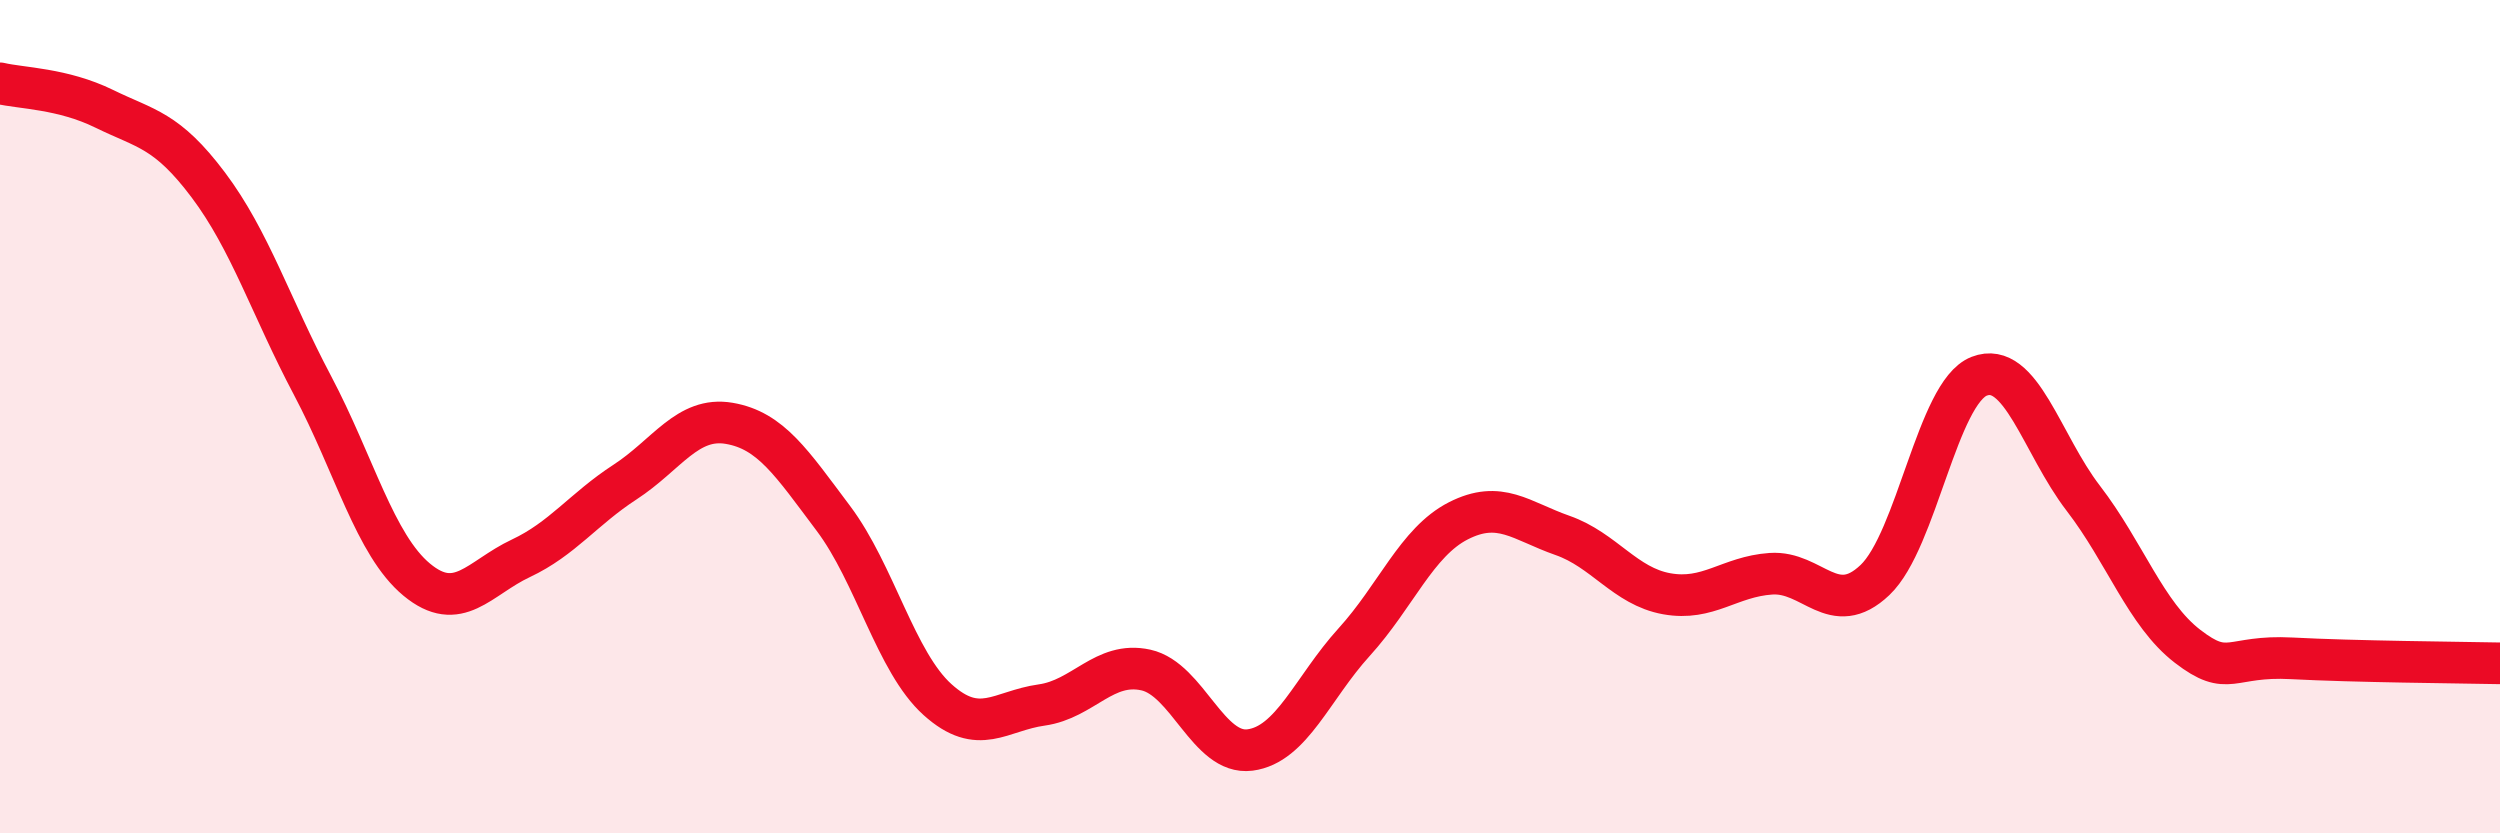
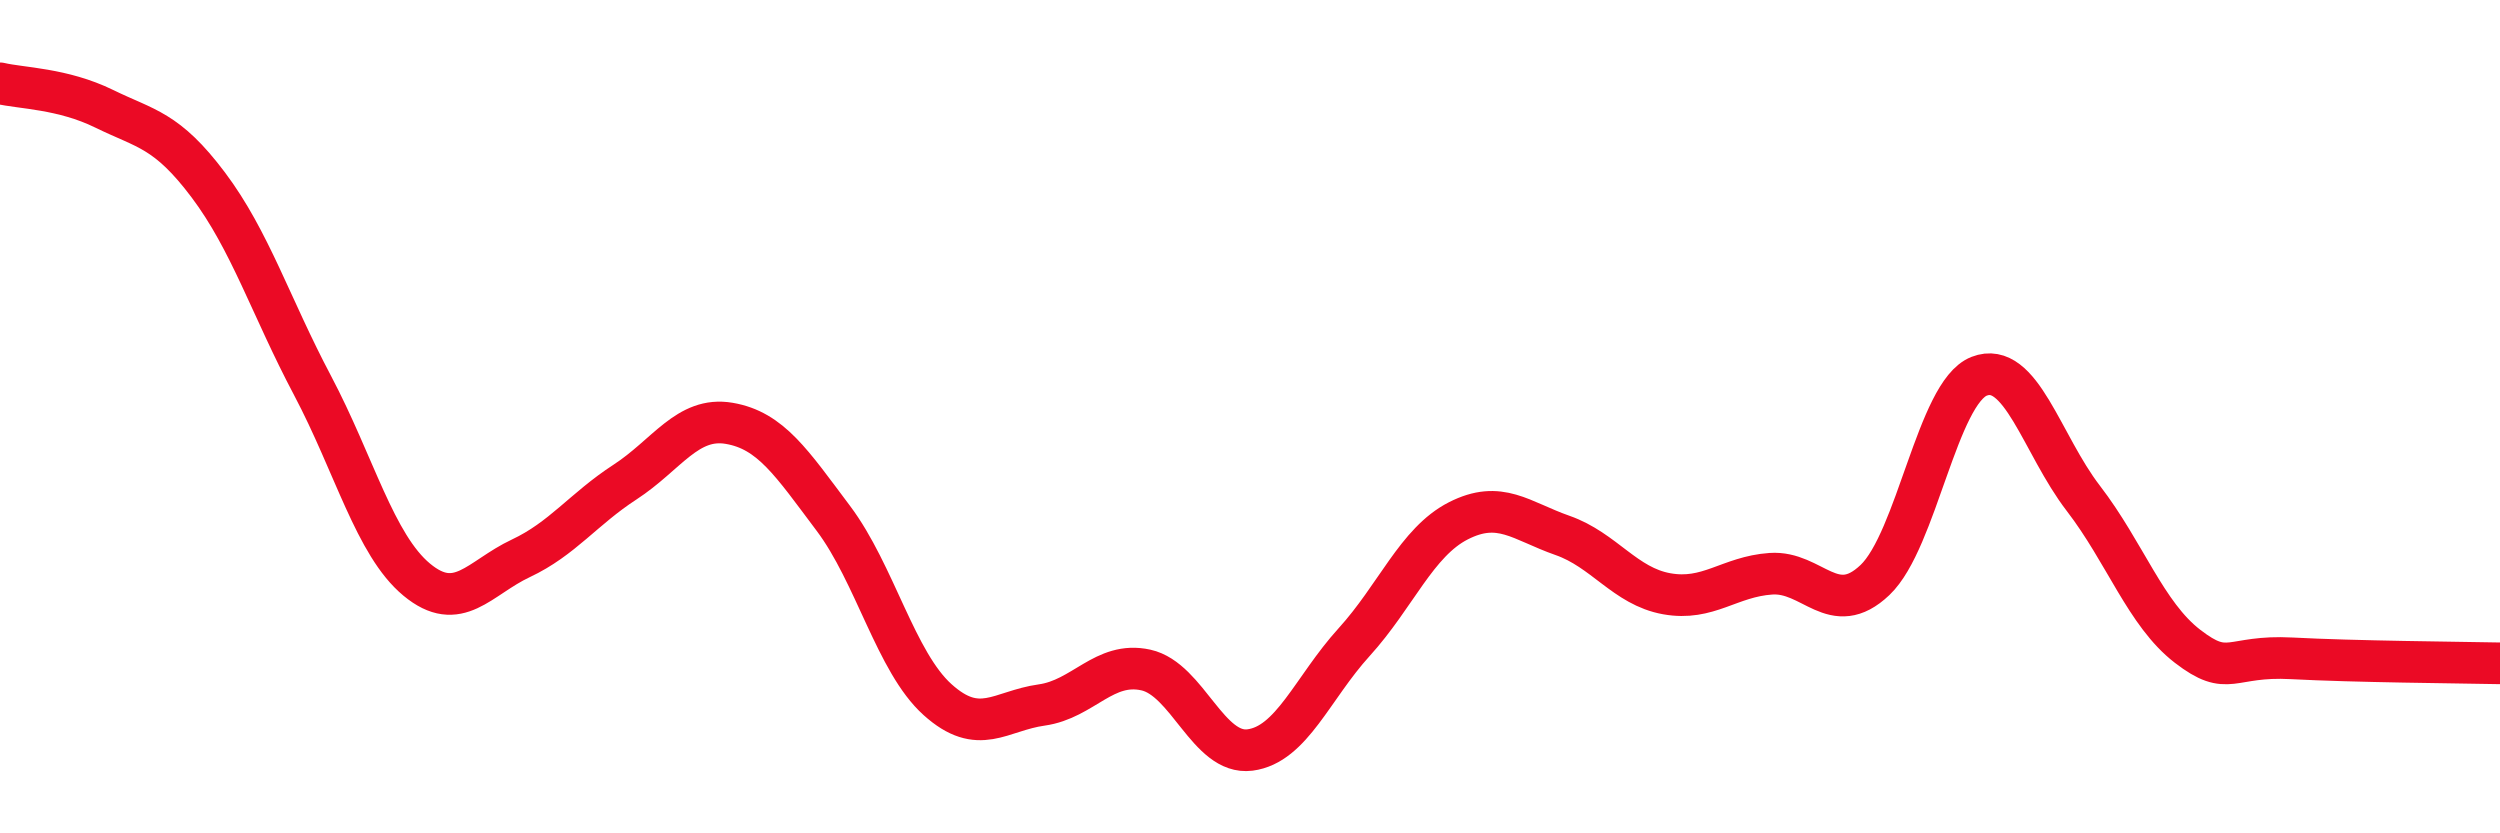
<svg xmlns="http://www.w3.org/2000/svg" width="60" height="20" viewBox="0 0 60 20">
-   <path d="M 0,2 C 0.5,2.12 1.5,2.12 2.5,2.61 C 3.5,3.1 4,3.11 5,4.44 C 6,5.77 6.5,7.36 7.5,9.25 C 8.5,11.14 9,13.08 10,13.91 C 11,14.74 11.5,13.87 12.5,13.4 C 13.5,12.93 14,12.22 15,11.57 C 16,10.92 16.5,9.99 17.5,10.16 C 18.5,10.33 19,11.11 20,12.44 C 21,13.77 21.5,15.89 22.5,16.79 C 23.5,17.69 24,17.06 25,16.92 C 26,16.78 26.5,15.86 27.5,16.08 C 28.5,16.3 29,18.13 30,18 C 31,17.87 31.5,16.51 32.5,15.41 C 33.5,14.31 34,13.01 35,12.5 C 36,11.99 36.5,12.5 37.5,12.85 C 38.5,13.2 39,14.07 40,14.25 C 41,14.43 41.5,13.84 42.5,13.77 C 43.5,13.7 44,14.87 45,13.92 C 46,12.97 46.5,9.42 47.5,9.03 C 48.5,8.64 49,10.66 50,11.96 C 51,13.26 51.5,14.74 52.5,15.51 C 53.5,16.28 53.5,15.72 55,15.8 C 56.5,15.88 59,15.9 60,15.92L60 20L0 20Z" fill="#EB0A25" opacity="0.1" stroke-linecap="round" stroke-linejoin="round" />
  <path d="M 0,2 C 0.5,2.12 1.5,2.12 2.5,2.61 C 3.5,3.1 4,3.11 5,4.44 C 6,5.77 6.5,7.36 7.5,9.25 C 8.5,11.14 9,13.08 10,13.91 C 11,14.74 11.5,13.87 12.5,13.4 C 13.5,12.93 14,12.22 15,11.57 C 16,10.92 16.5,9.99 17.5,10.16 C 18.5,10.33 19,11.11 20,12.44 C 21,13.77 21.5,15.89 22.5,16.79 C 23.5,17.69 24,17.06 25,16.92 C 26,16.78 26.5,15.86 27.5,16.08 C 28.5,16.3 29,18.13 30,18 C 31,17.87 31.5,16.51 32.5,15.41 C 33.5,14.31 34,13.01 35,12.5 C 36,11.99 36.5,12.5 37.5,12.85 C 38.5,13.2 39,14.07 40,14.25 C 41,14.43 41.5,13.84 42.5,13.77 C 43.5,13.7 44,14.87 45,13.92 C 46,12.97 46.5,9.42 47.5,9.03 C 48.5,8.64 49,10.66 50,11.96 C 51,13.26 51.5,14.74 52.5,15.51 C 53.5,16.28 53.5,15.72 55,15.8 C 56.5,15.88 59,15.9 60,15.92" stroke="#EB0A25" stroke-width="1" fill="none" stroke-linecap="round" stroke-linejoin="round" />
</svg>